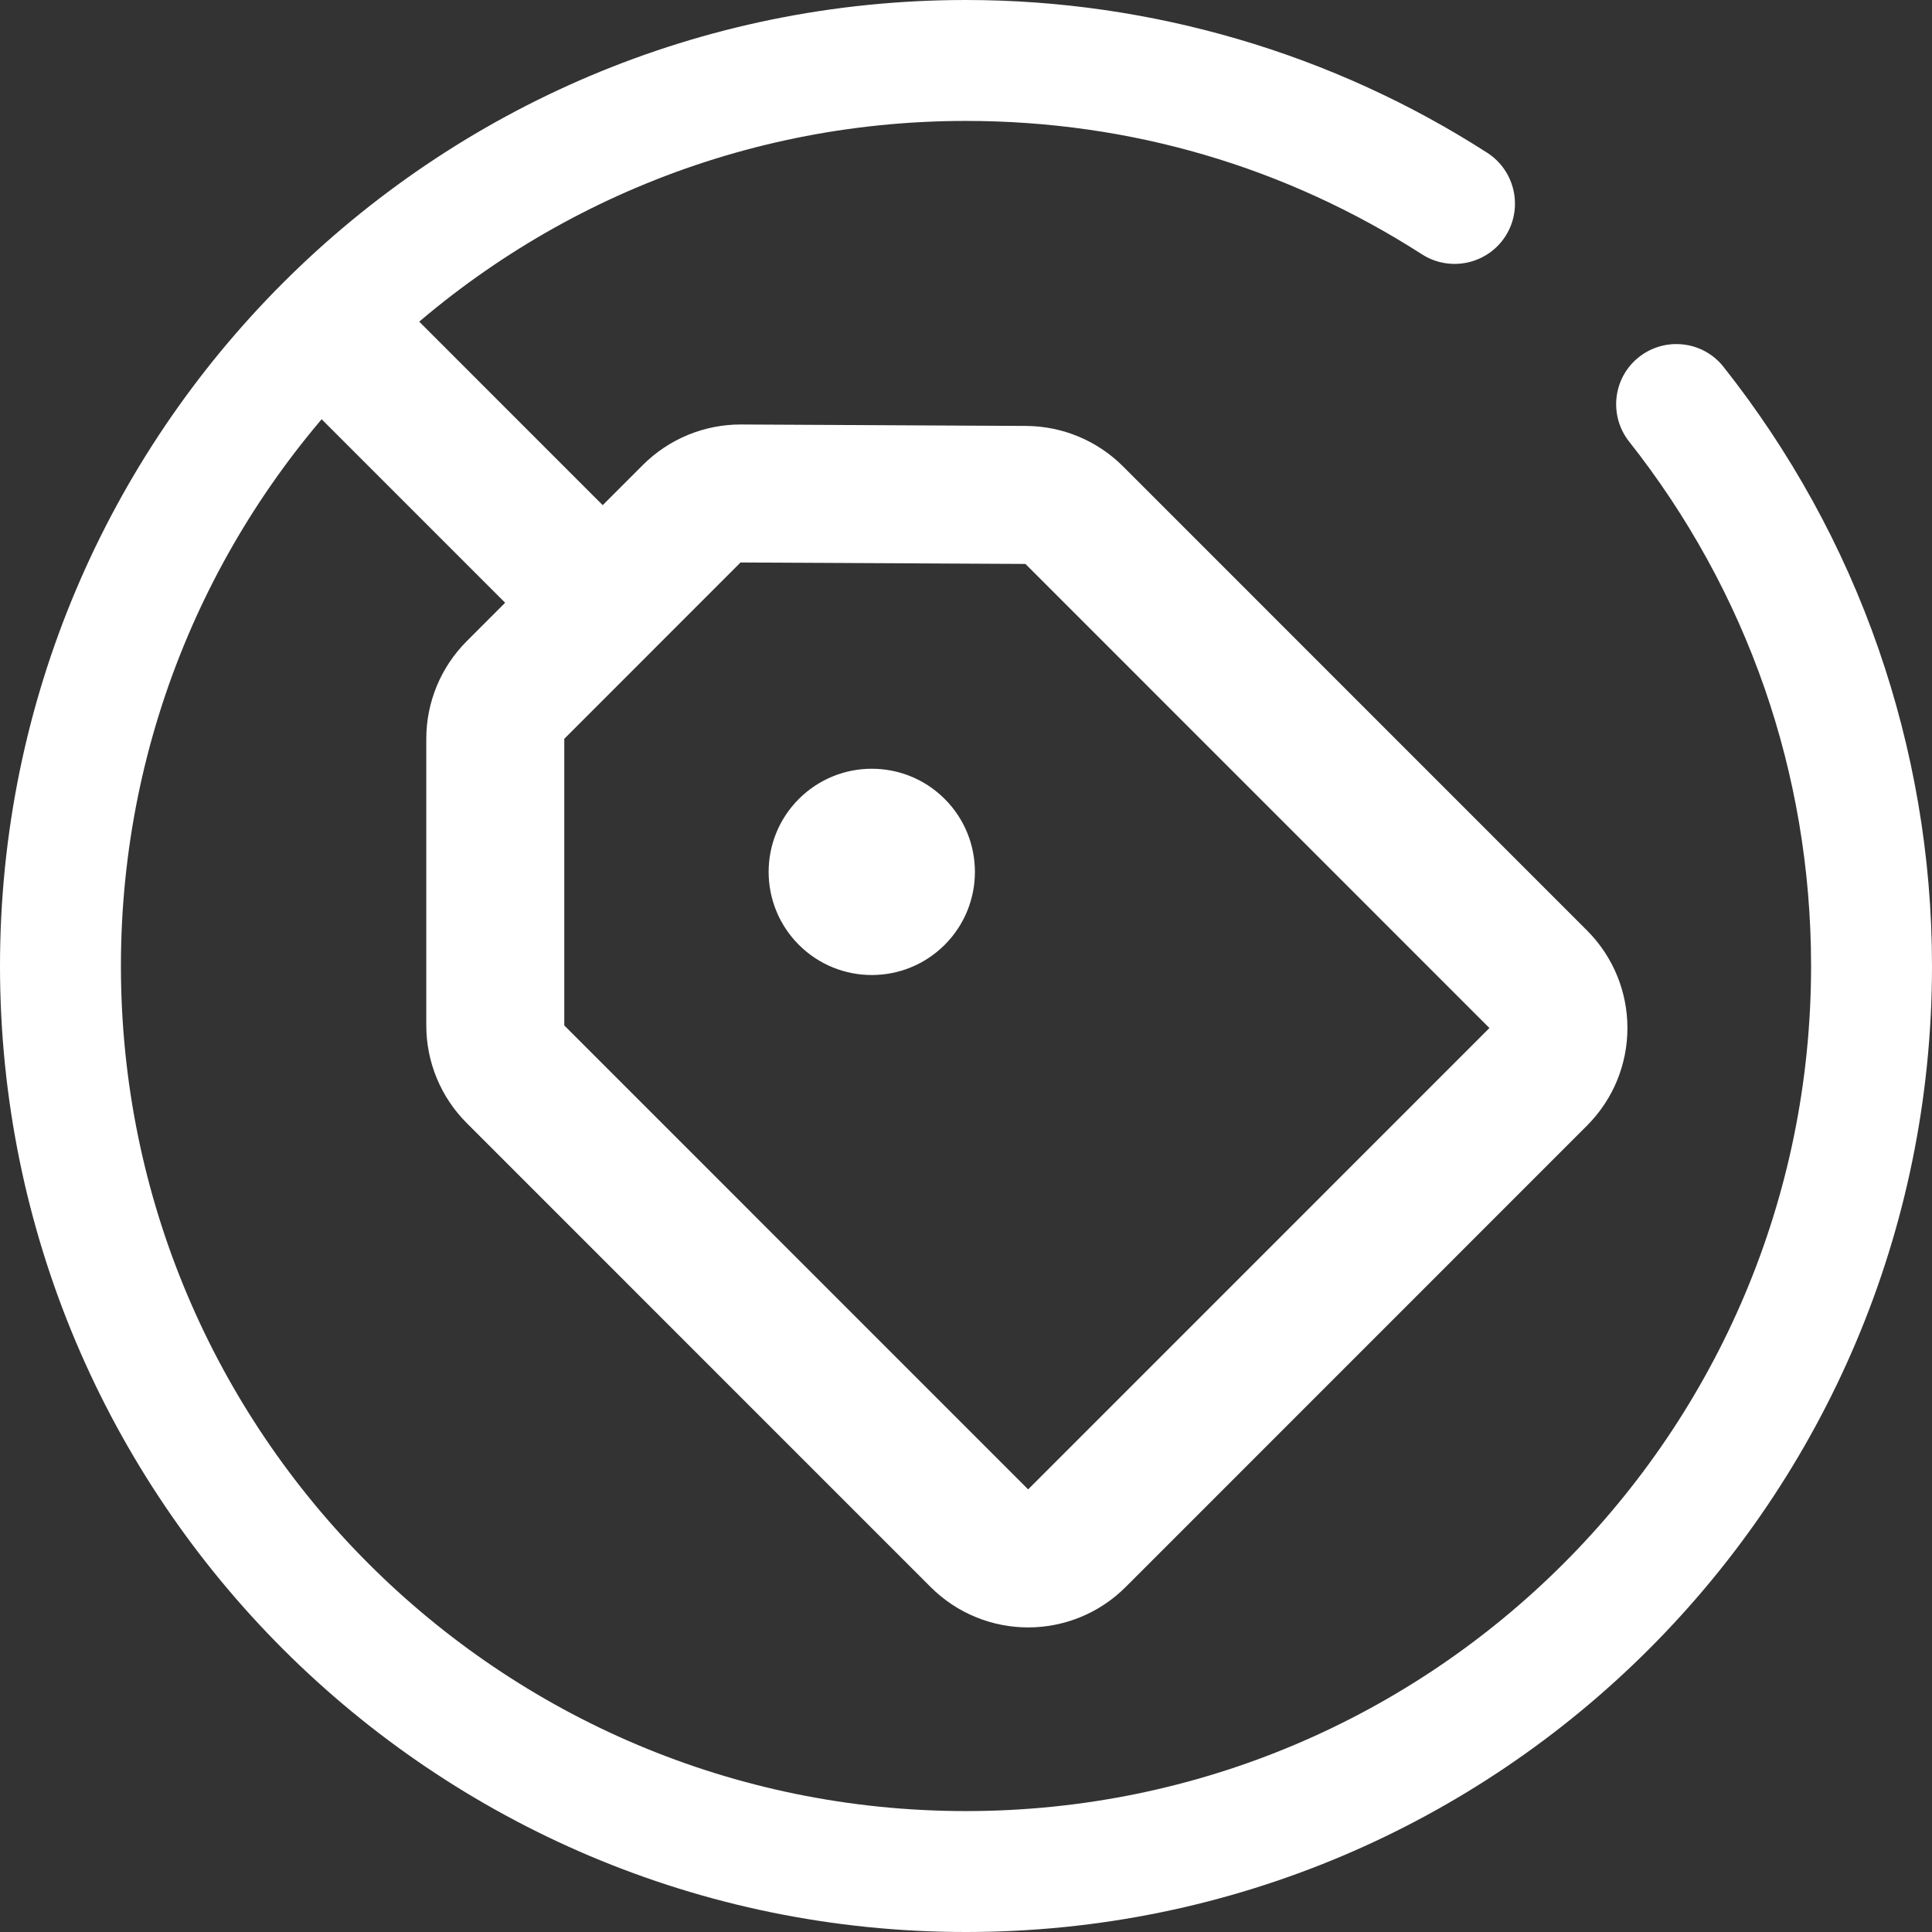
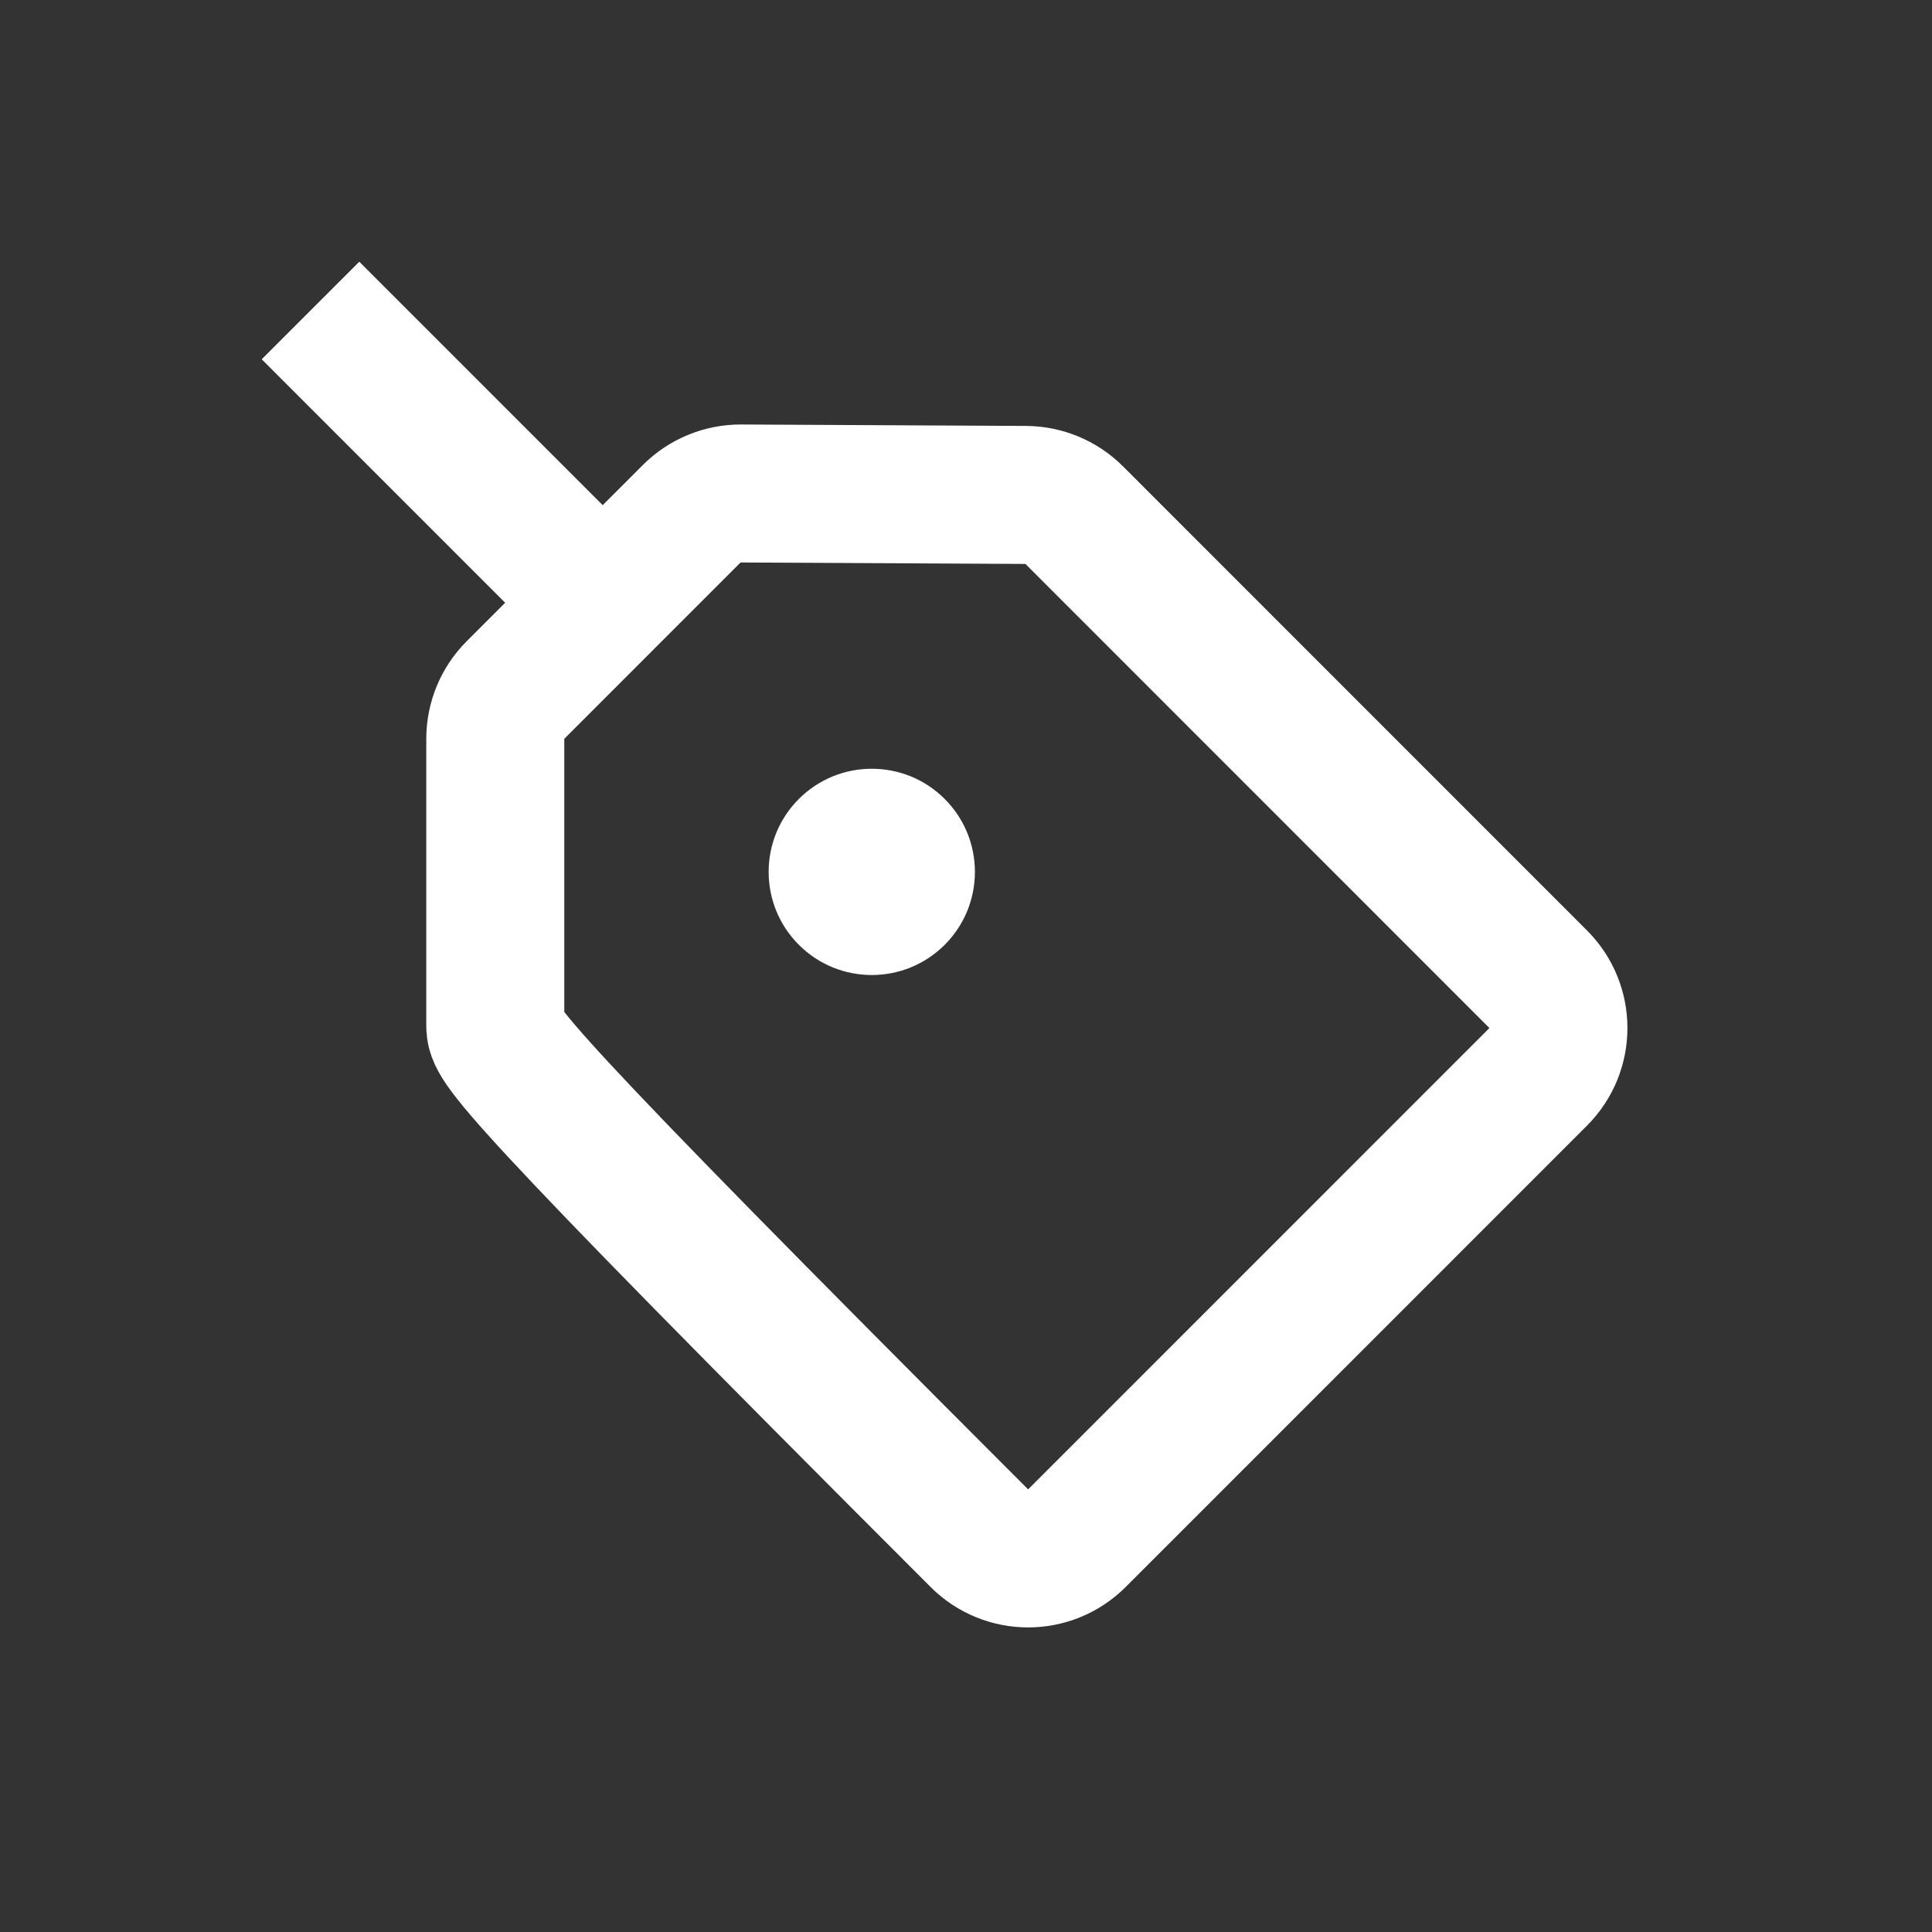
<svg xmlns="http://www.w3.org/2000/svg" width="56" height="56" viewBox="0 0 56 56" fill="none">
  <rect x="0" y="0" width="56" height="56" fill="#333333" stroke="none" />
-   <path d="M47.22 12.799C46.625 12.043 46.751 10.944 47.508 10.348C48.264 9.753 49.363 9.879 49.959 10.636C51.882 13.066 53.416 15.825 54.449 18.806C55.452 21.699 56 24.793 56 28C56 35.732 52.864 42.732 47.799 47.799C42.733 52.865 35.732 56 28 56C20.271 56 13.268 52.864 8.201 47.799C3.135 42.733 0 35.732 0 28C0 20.271 3.135 13.268 8.201 8.201C13.267 3.135 20.268 0 28 0C30.718 0 33.364 0.397 35.873 1.13C38.467 1.889 40.901 3.009 43.109 4.429C43.92 4.95 44.156 6.035 43.636 6.846C43.116 7.657 42.031 7.893 41.219 7.373C39.275 6.124 37.149 5.141 34.901 4.484C32.727 3.848 30.41 3.505 28 3.505C21.236 3.505 15.113 6.247 10.68 10.68C6.247 15.113 3.505 21.236 3.505 28C3.505 34.764 6.247 40.887 10.68 45.321C15.112 49.753 21.236 52.495 28 52.495C34.764 52.495 40.887 49.753 45.32 45.321C49.753 40.888 52.495 34.764 52.495 28C52.495 25.173 52.019 22.465 51.15 19.956C50.242 17.337 48.901 14.925 47.22 12.799Z" fill="white" />
-   <path d="M9 9L17.47 17.471M17.47 17.471L20.05 14.89C20.428 14.513 20.941 14.302 21.475 14.304L29.732 14.346C30.259 14.349 30.764 14.559 31.137 14.932L44.586 28.384C45.367 29.165 45.367 30.431 44.586 31.212L31.215 44.585C30.434 45.367 29.168 45.367 28.387 44.585L14.942 31.138C14.567 30.763 14.356 30.254 14.356 29.724L14.356 21.414C14.356 20.884 14.567 20.375 14.942 20L17.47 17.471Z" stroke="white" stroke-width="4" />
+   <path d="M9 9L17.47 17.471M17.47 17.471L20.05 14.89C20.428 14.513 20.941 14.302 21.475 14.304L29.732 14.346C30.259 14.349 30.764 14.559 31.137 14.932L44.586 28.384C45.367 29.165 45.367 30.431 44.586 31.212L31.215 44.585C30.434 45.367 29.168 45.367 28.387 44.585C14.567 30.763 14.356 30.254 14.356 29.724L14.356 21.414C14.356 20.884 14.567 20.375 14.942 20L17.47 17.471Z" stroke="white" stroke-width="4" />
  <circle cx="2.99" cy="2.99" r="2.99" transform="matrix(0.707 -0.707 0.707 0.707 21.041 25.272)" fill="white" />
</svg>